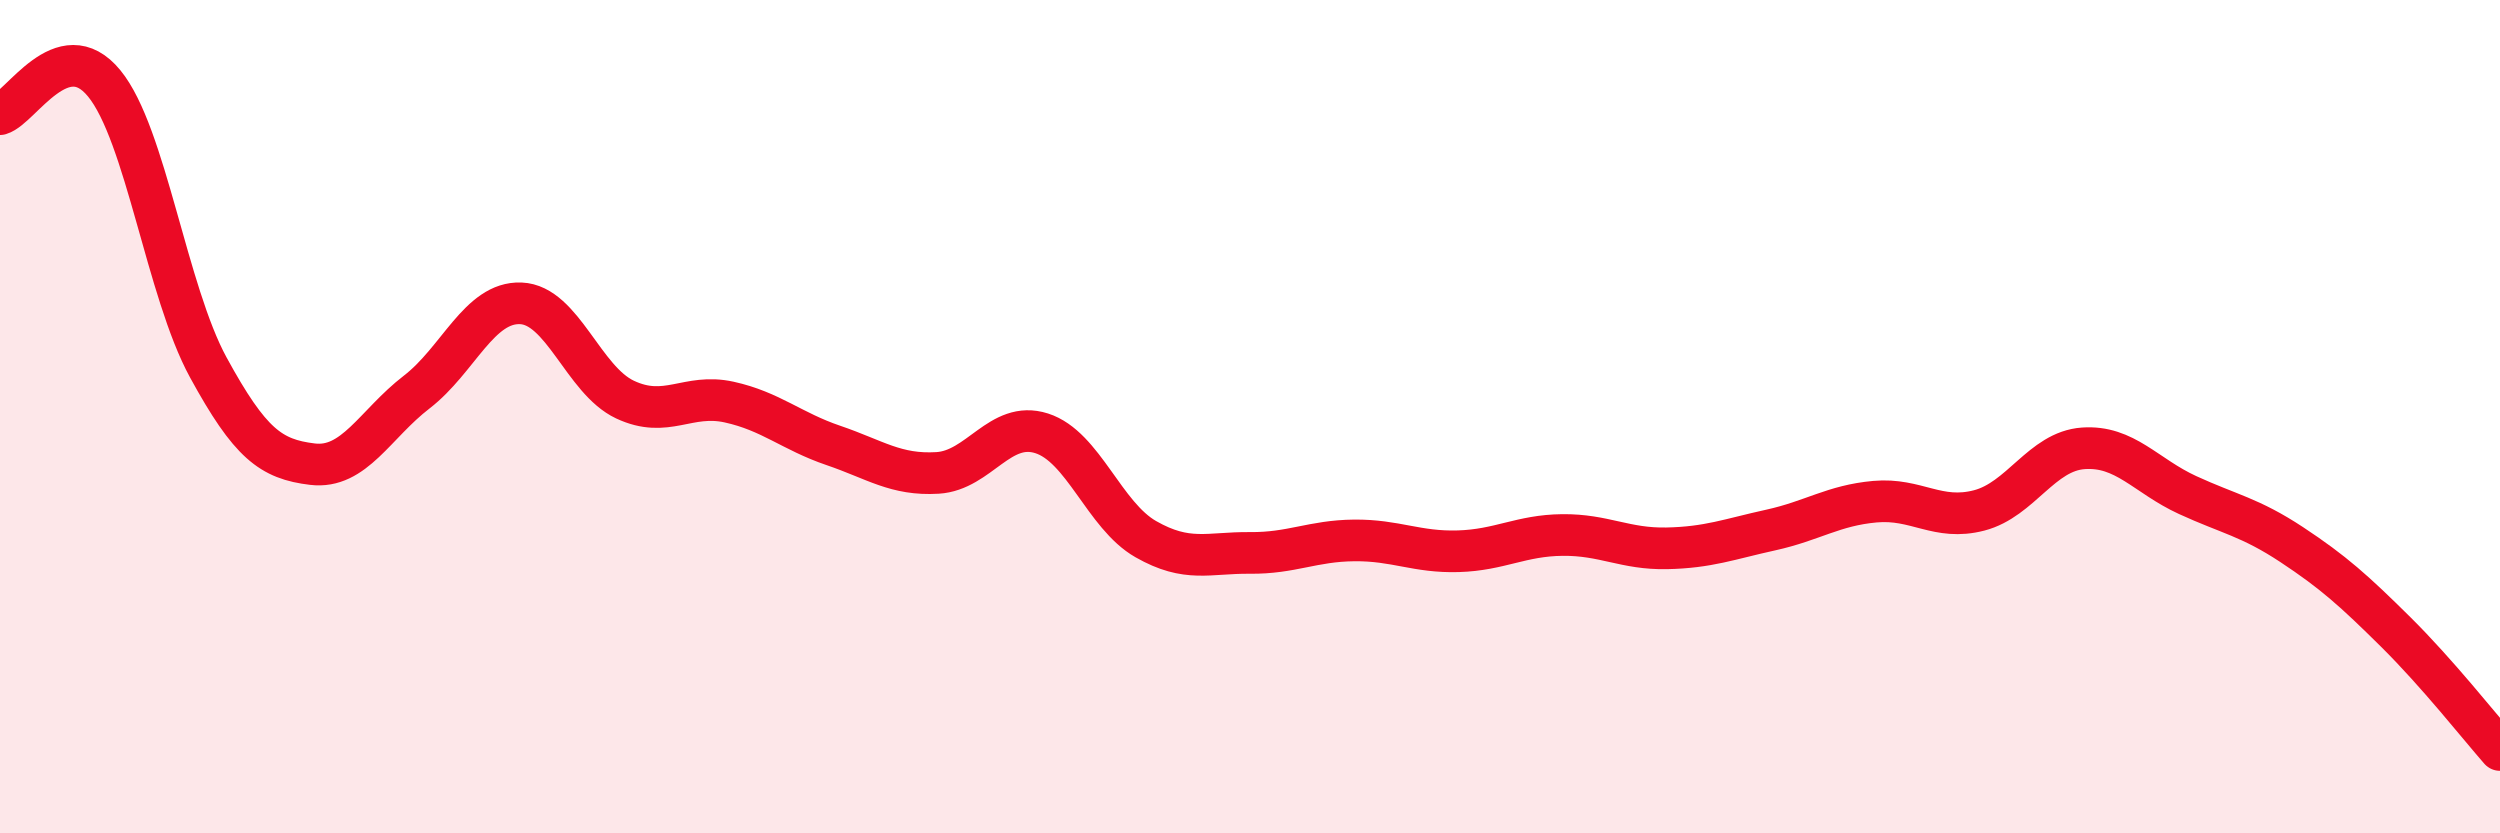
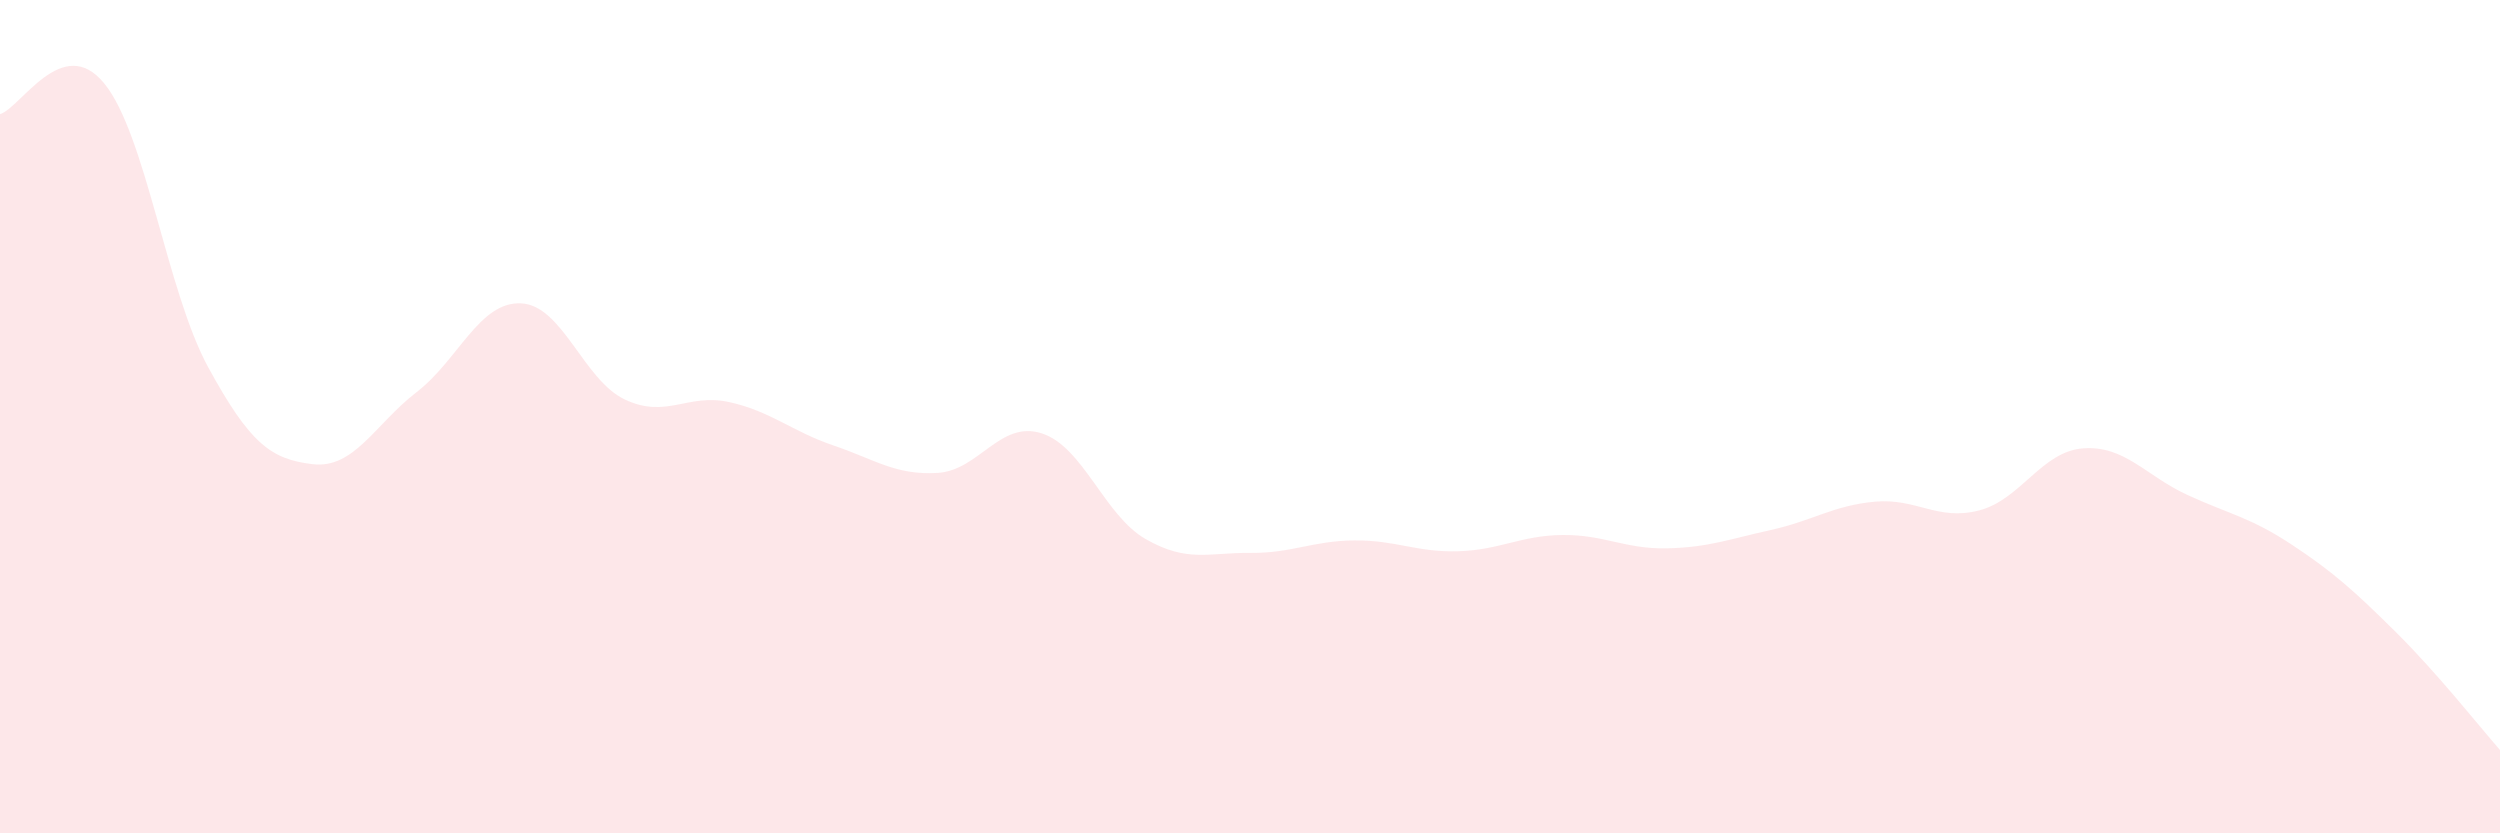
<svg xmlns="http://www.w3.org/2000/svg" width="60" height="20" viewBox="0 0 60 20">
  <path d="M 0,2.74 C 0.5,2.59 1.5,0.78 2.5,2 C 3.5,3.22 4,6.99 5,8.82 C 6,10.65 6.5,11.02 7.5,11.14 C 8.5,11.26 9,10.18 10,9.41 C 11,8.64 11.5,7.24 12.5,7.28 C 13.5,7.32 14,9.12 15,9.59 C 16,10.06 16.5,9.43 17.5,9.65 C 18.5,9.87 19,10.35 20,10.69 C 21,11.03 21.5,11.41 22.5,11.35 C 23.5,11.29 24,10.08 25,10.4 C 26,10.72 26.5,12.37 27.5,12.94 C 28.5,13.51 29,13.26 30,13.27 C 31,13.28 31.5,12.98 32.5,12.97 C 33.5,12.96 34,13.26 35,13.23 C 36,13.2 36.5,12.85 37.5,12.84 C 38.5,12.83 39,13.18 40,13.16 C 41,13.14 41.5,12.94 42.5,12.72 C 43.5,12.5 44,12.13 45,12.04 C 46,11.95 46.5,12.51 47.5,12.25 C 48.5,11.99 49,10.83 50,10.76 C 51,10.69 51.5,11.42 52.5,11.88 C 53.5,12.34 54,12.41 55,13.07 C 56,13.73 56.5,14.18 57.5,15.17 C 58.5,16.16 59.5,17.43 60,18L60 20L0 20Z" fill="#EB0A25" opacity="0.1" stroke-linecap="round" stroke-linejoin="round" />
-   <path d="M 0,2.74 C 0.5,2.59 1.5,0.78 2.5,2 C 3.5,3.22 4,6.99 5,8.82 C 6,10.65 6.5,11.02 7.5,11.14 C 8.5,11.26 9,10.18 10,9.41 C 11,8.64 11.5,7.24 12.5,7.28 C 13.5,7.32 14,9.12 15,9.59 C 16,10.06 16.5,9.43 17.5,9.65 C 18.5,9.87 19,10.35 20,10.69 C 21,11.03 21.5,11.41 22.5,11.35 C 23.5,11.29 24,10.08 25,10.4 C 26,10.72 26.5,12.37 27.5,12.94 C 28.5,13.51 29,13.26 30,13.27 C 31,13.28 31.5,12.98 32.5,12.97 C 33.5,12.96 34,13.26 35,13.23 C 36,13.2 36.5,12.85 37.5,12.84 C 38.5,12.83 39,13.18 40,13.16 C 41,13.14 41.5,12.94 42.5,12.72 C 43.5,12.5 44,12.13 45,12.04 C 46,11.95 46.5,12.51 47.5,12.25 C 48.5,11.99 49,10.83 50,10.76 C 51,10.69 51.5,11.42 52.5,11.88 C 53.5,12.34 54,12.41 55,13.07 C 56,13.73 56.5,14.18 57.5,15.17 C 58.5,16.16 59.5,17.43 60,18" stroke="#EB0A25" stroke-width="1" fill="none" stroke-linecap="round" stroke-linejoin="round" />
</svg>